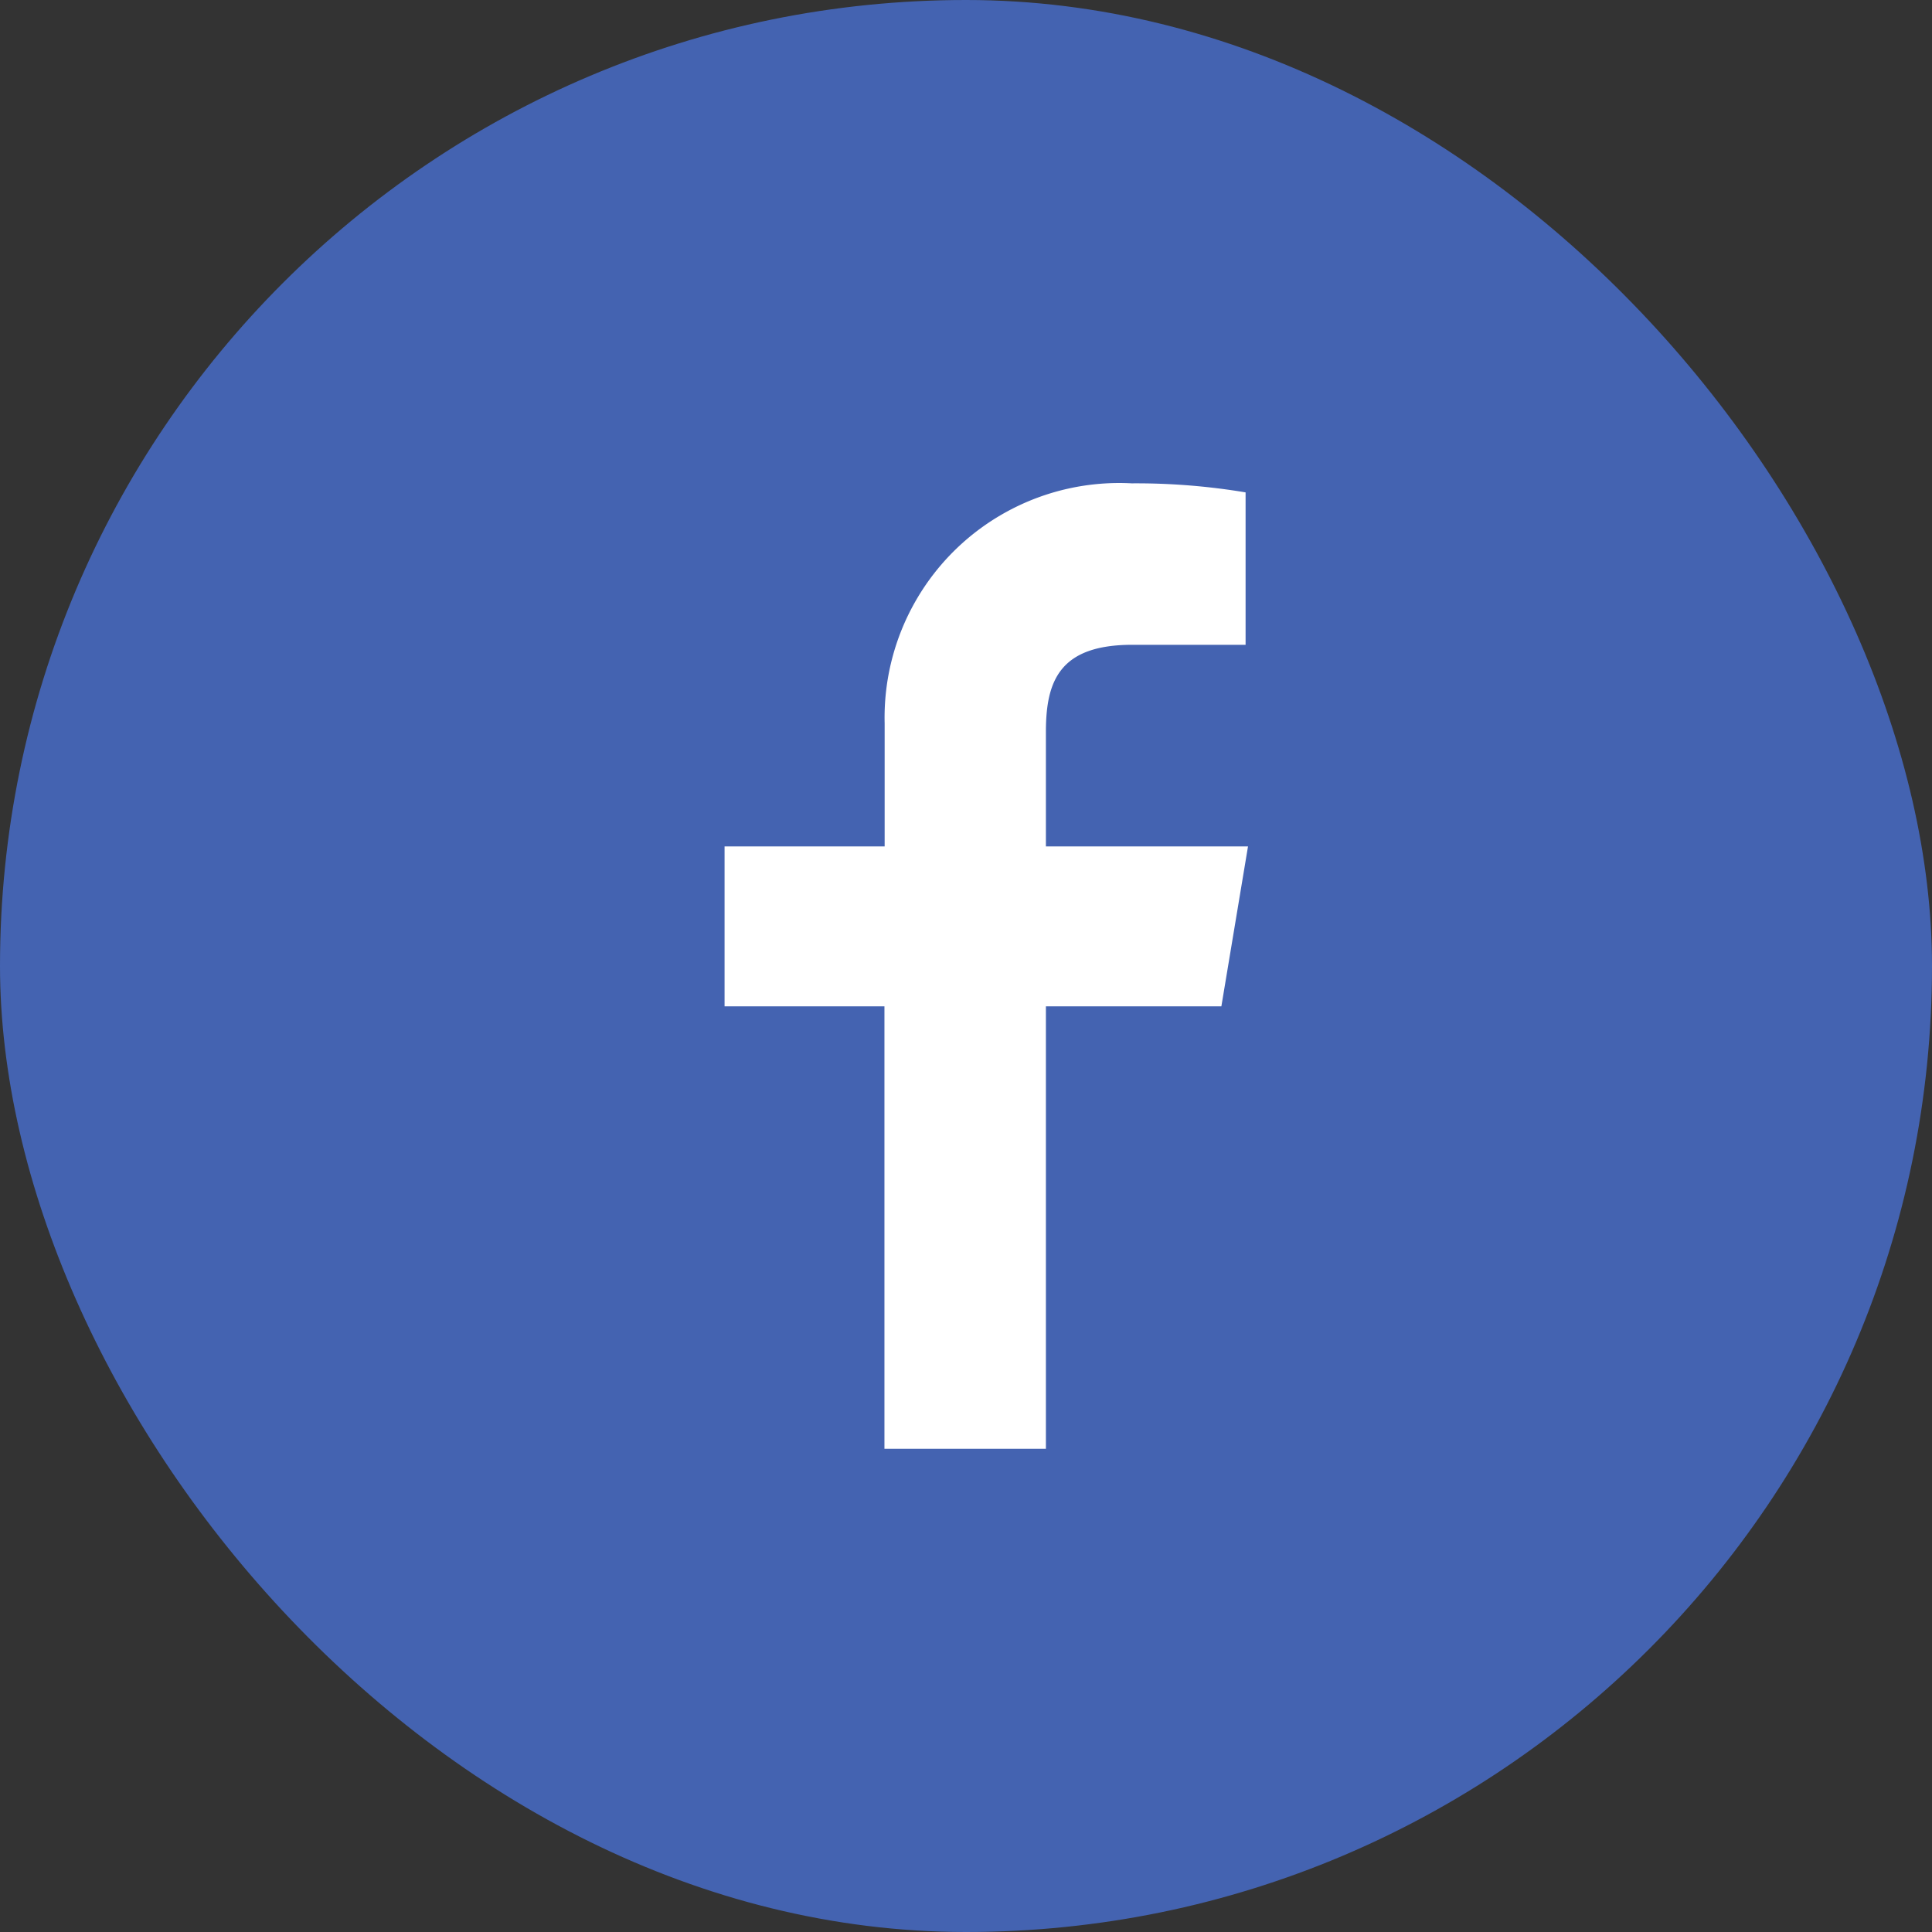
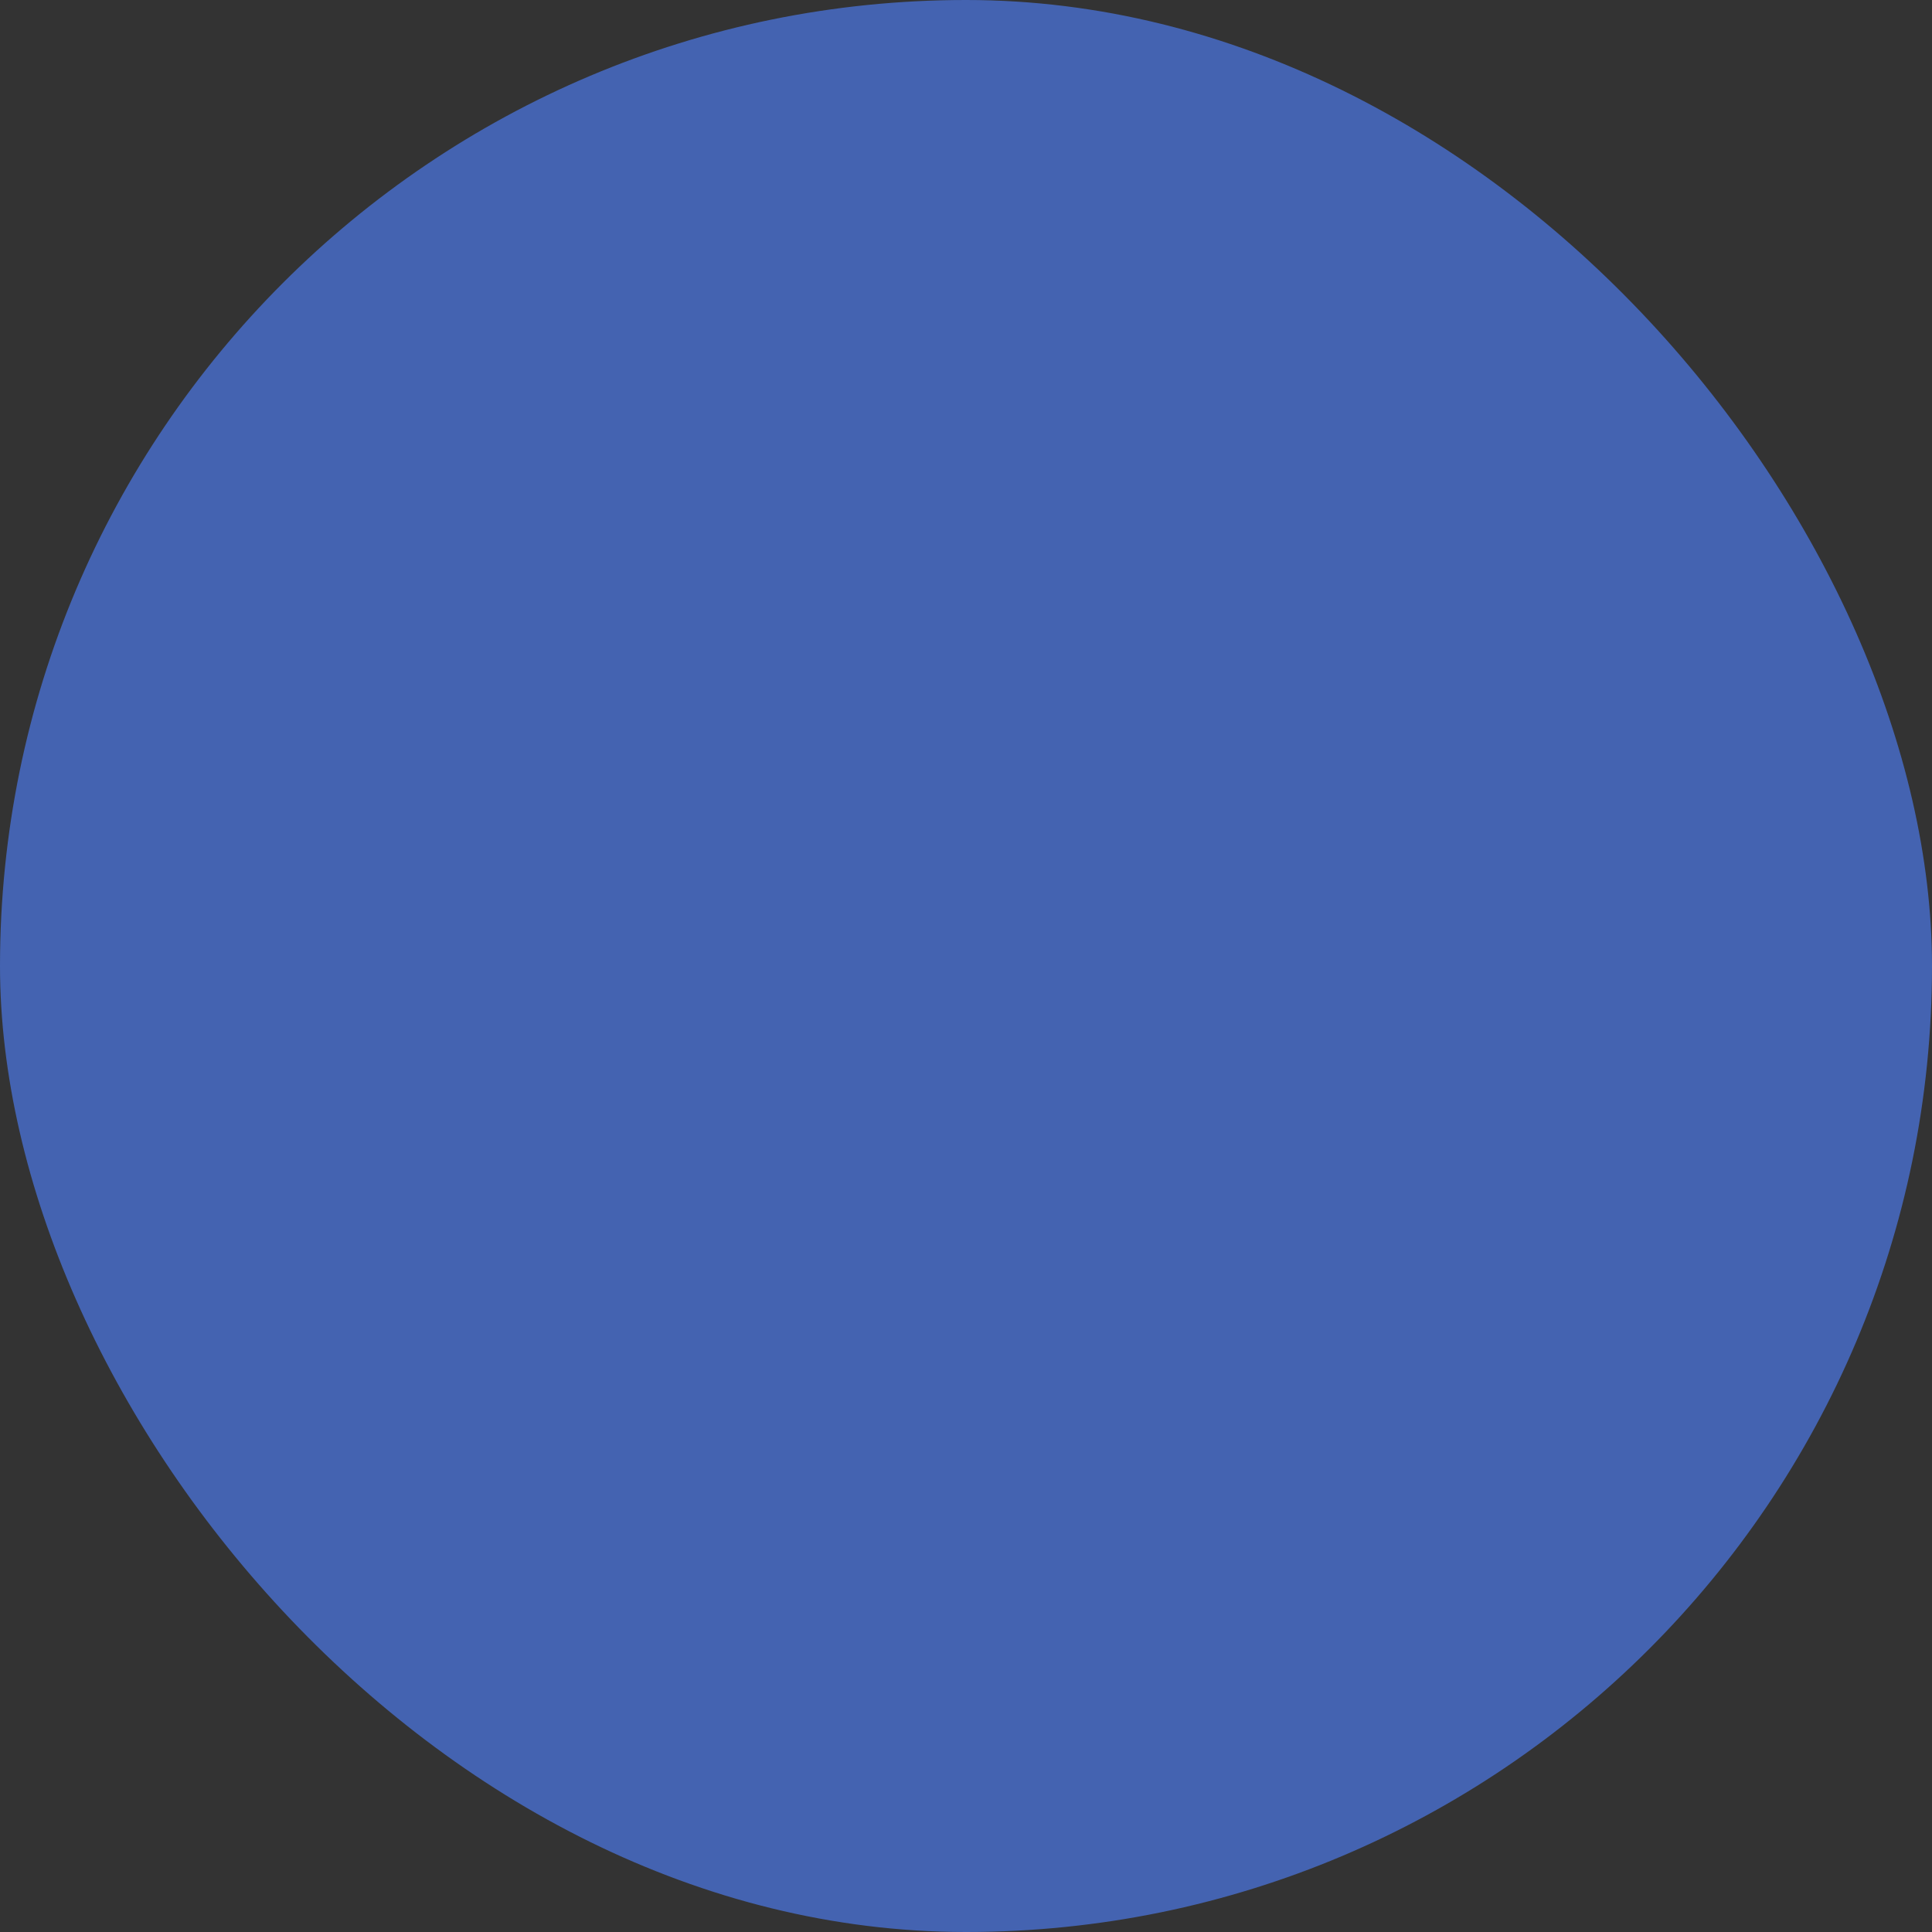
<svg xmlns="http://www.w3.org/2000/svg" id="facebook" viewBox="0 0 28 28">
  <rect x="0" y="0" width="28" height="28" fill="#333333" stroke="none" />
  <defs>
    <style>
      .cls-1 {
        fill: #4463b1;
      }

      .cls-2 {
        fill: #fff;
        fill-rule: evenodd;
      }
    </style>
  </defs>
  <rect id="長方形_127" data-name="長方形 127" class="cls-1" width="28" height="28" rx="14" />
-   <path id="パス_782" data-name="パス 782" class="cls-2" d="M20.317,26V19.588H18V17.27h2.32V15.486A3.4,3.4,0,0,1,23.9,12.008a9.62,9.62,0,0,1,1.651.131v2.209H23.909c-1.055,0-1.252.525-1.252,1.263V17.27h2.929L25.2,19.588H22.657V26Z" transform="translate(-7.499 -5.003)" />
</svg>